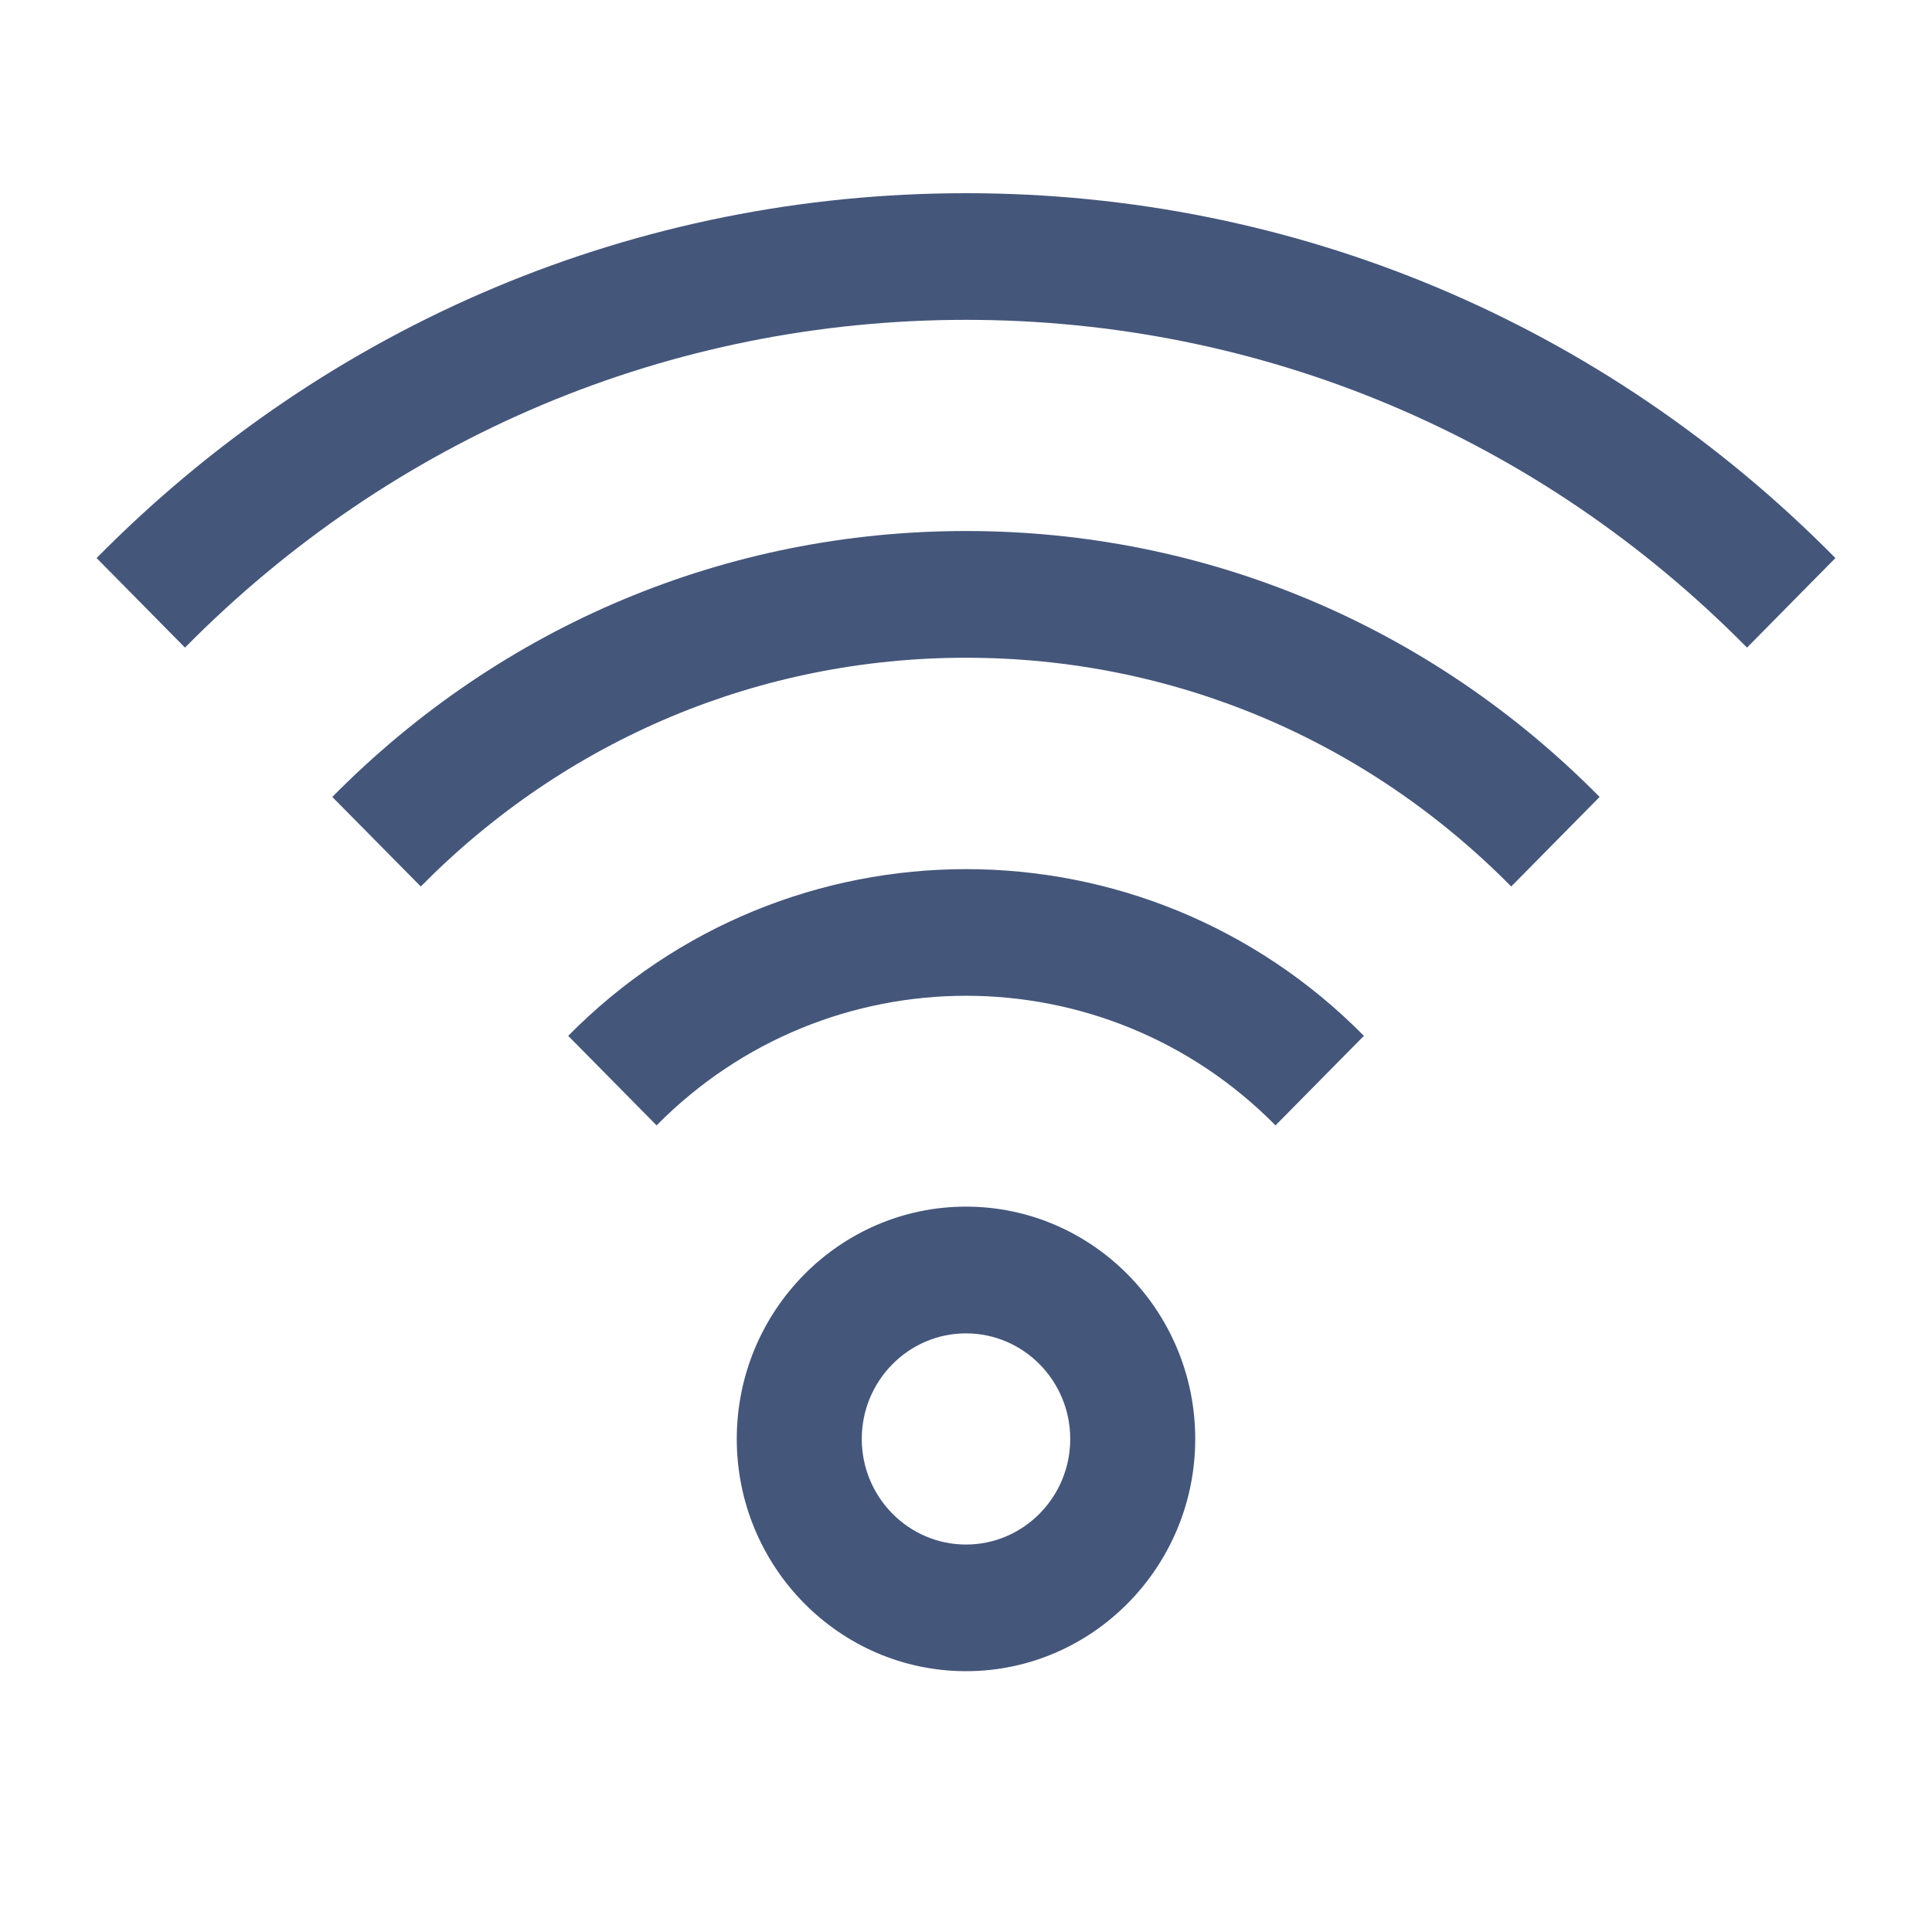
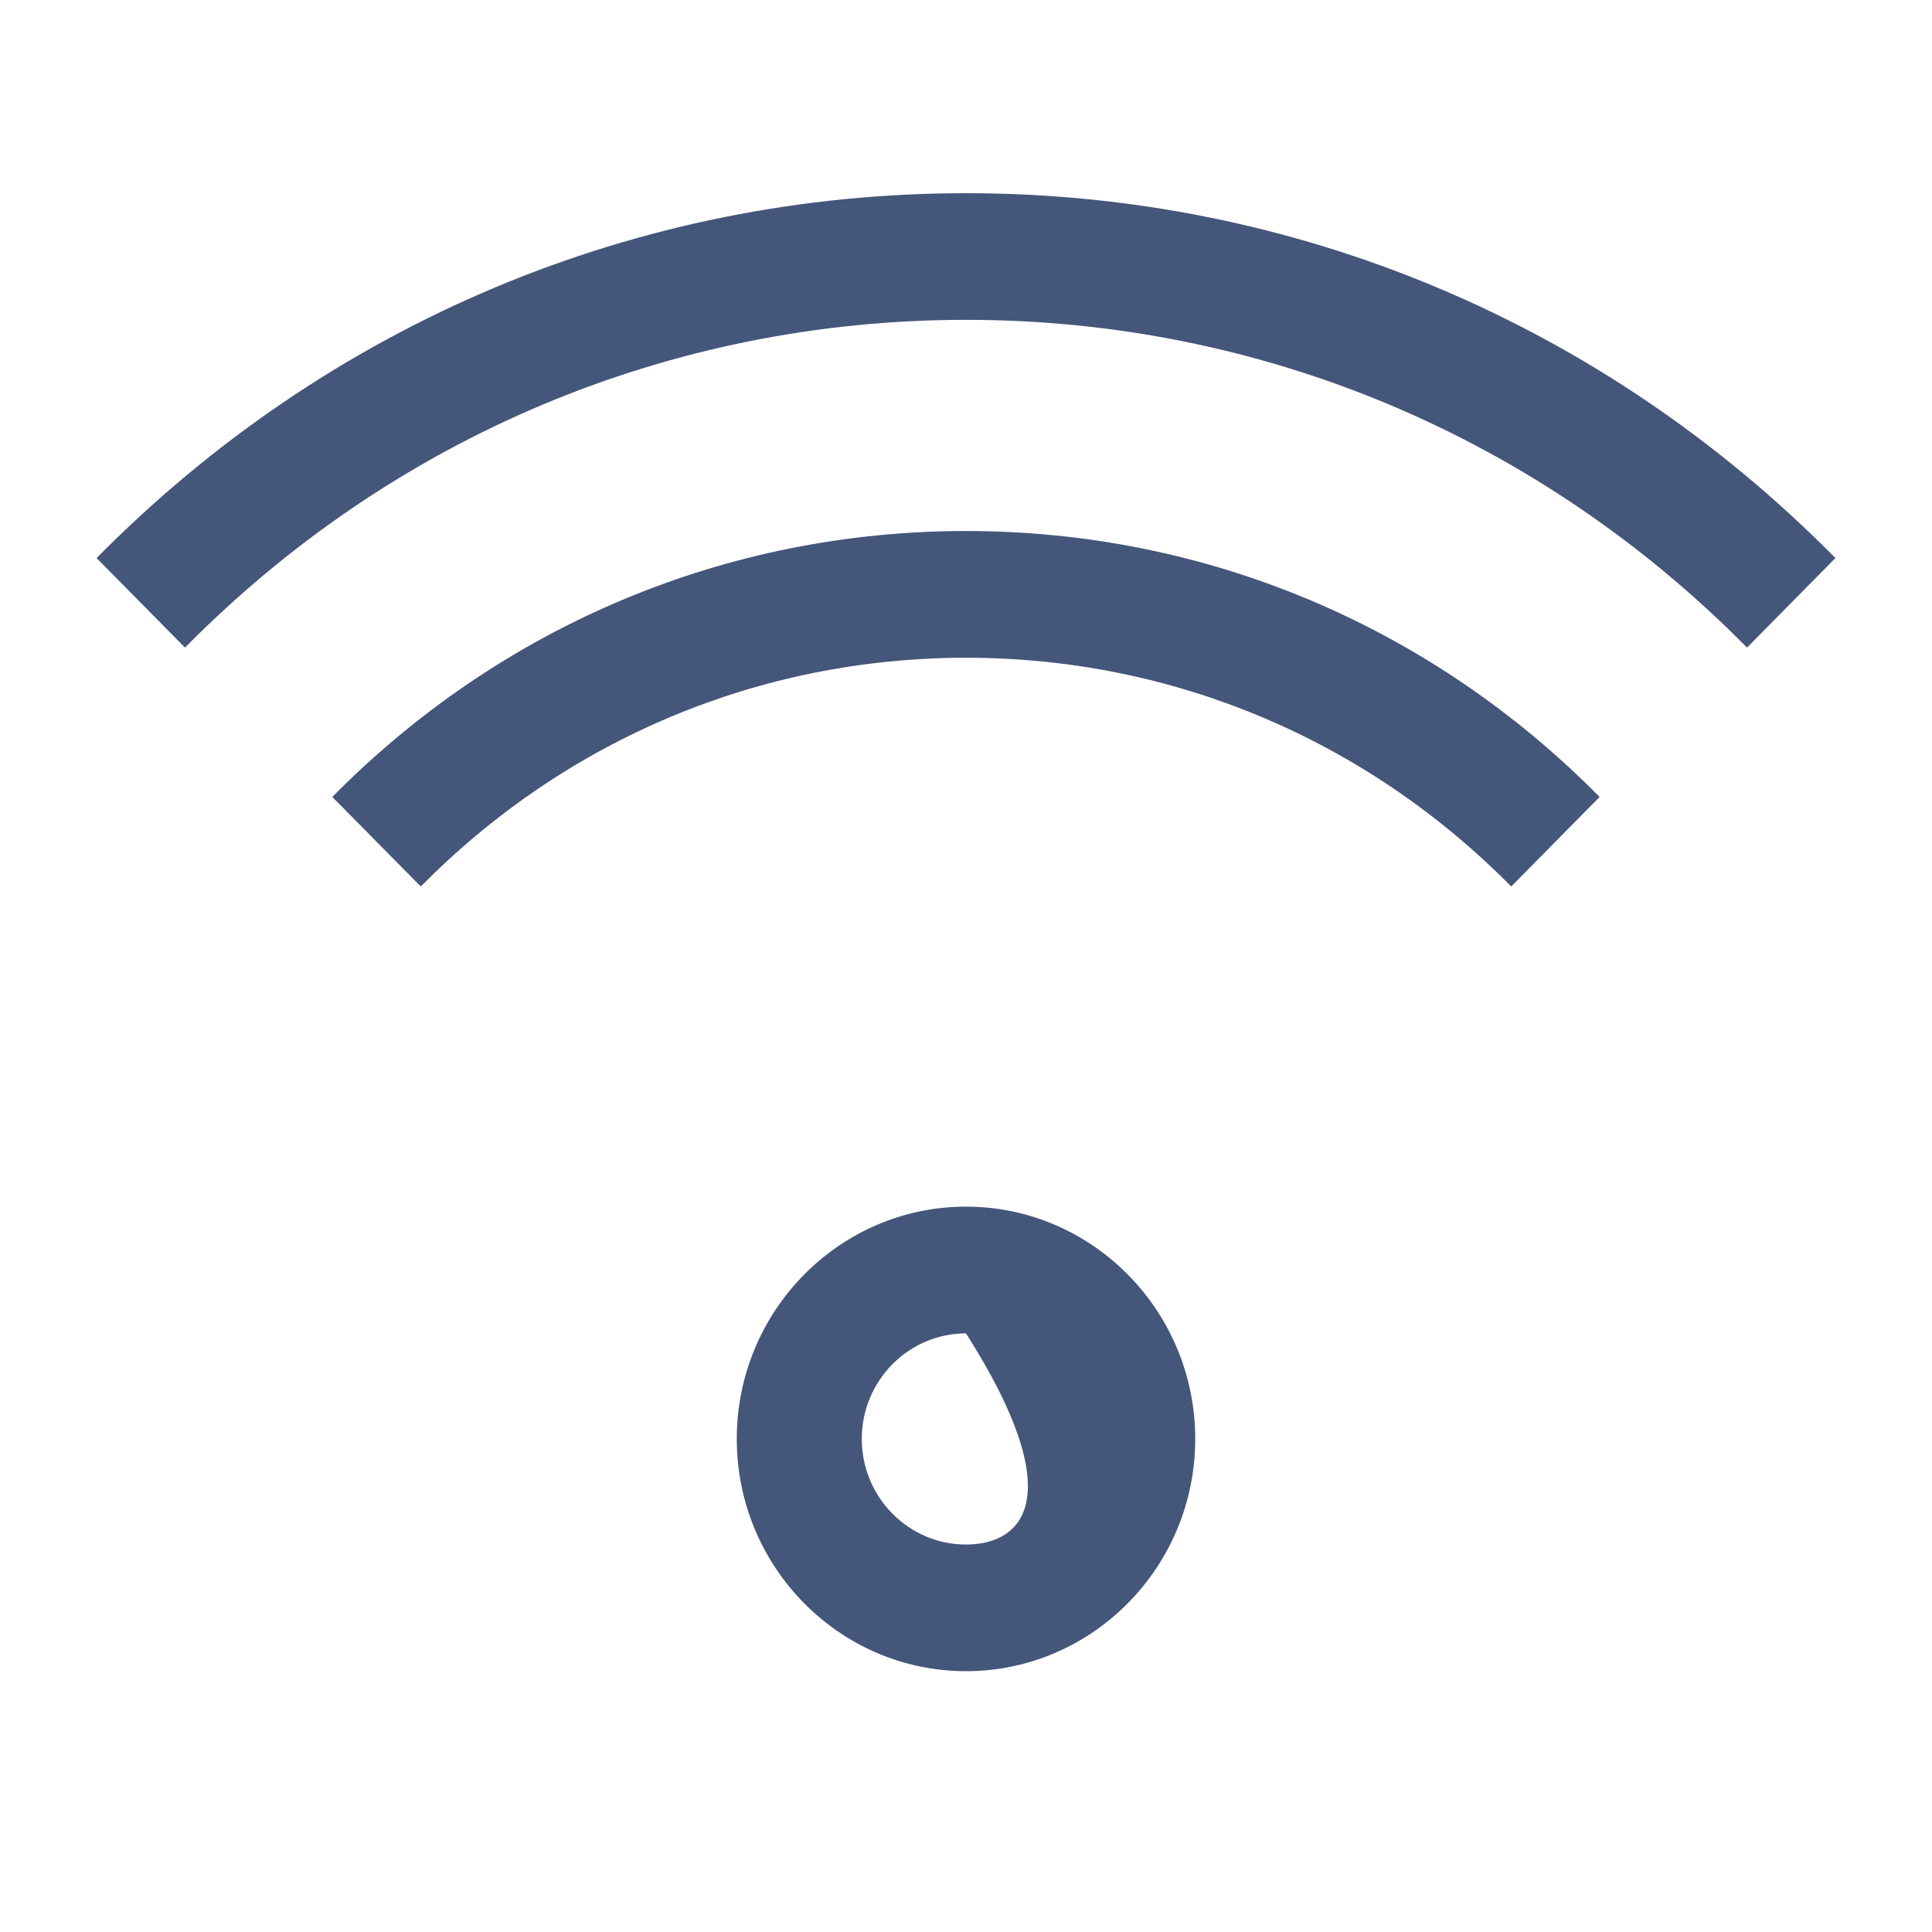
<svg xmlns="http://www.w3.org/2000/svg" width="20" height="20" viewBox="0 0 20 20" fill="none">
  <path d="M10 2C6.6 2 3.404 3.341 1 5.777L1.915 6.704C4.075 4.516 6.946 3.311 10 3.311C13.054 3.311 15.925 4.516 18.085 6.704L19 5.777C16.596 3.341 13.4 2 10 2Z" fill="#45567B" />
  <path d="M3.44 8.25L4.356 9.177C5.863 7.65 7.868 6.809 10 6.809C12.132 6.809 14.136 7.65 15.644 9.177L16.559 8.25C14.807 6.475 12.478 5.497 10 5.497C7.522 5.497 5.192 6.475 3.44 8.25Z" fill="#45567B" />
-   <path d="M5.882 10.723L6.797 11.65C8.563 9.861 11.438 9.861 13.204 11.65L14.119 10.723C11.848 8.422 8.153 8.422 5.882 10.723Z" fill="#45567B" />
-   <path d="M10 12.491C8.691 12.491 7.627 13.57 7.627 14.896C7.627 16.221 8.691 17.3 10 17.3C11.308 17.3 12.373 16.221 12.373 14.896C12.373 13.57 11.308 12.491 10 12.491ZM10 15.989C9.405 15.989 8.921 15.498 8.921 14.896C8.921 14.293 9.405 13.803 10 13.803C10.595 13.803 11.079 14.293 11.079 14.896C11.079 15.498 10.595 15.989 10 15.989Z" fill="#45567B" />
+   <path d="M10 12.491C8.691 12.491 7.627 13.57 7.627 14.896C7.627 16.221 8.691 17.3 10 17.3C11.308 17.3 12.373 16.221 12.373 14.896C12.373 13.57 11.308 12.491 10 12.491ZM10 15.989C9.405 15.989 8.921 15.498 8.921 14.896C8.921 14.293 9.405 13.803 10 13.803C11.079 15.498 10.595 15.989 10 15.989Z" fill="#45567B" />
</svg>